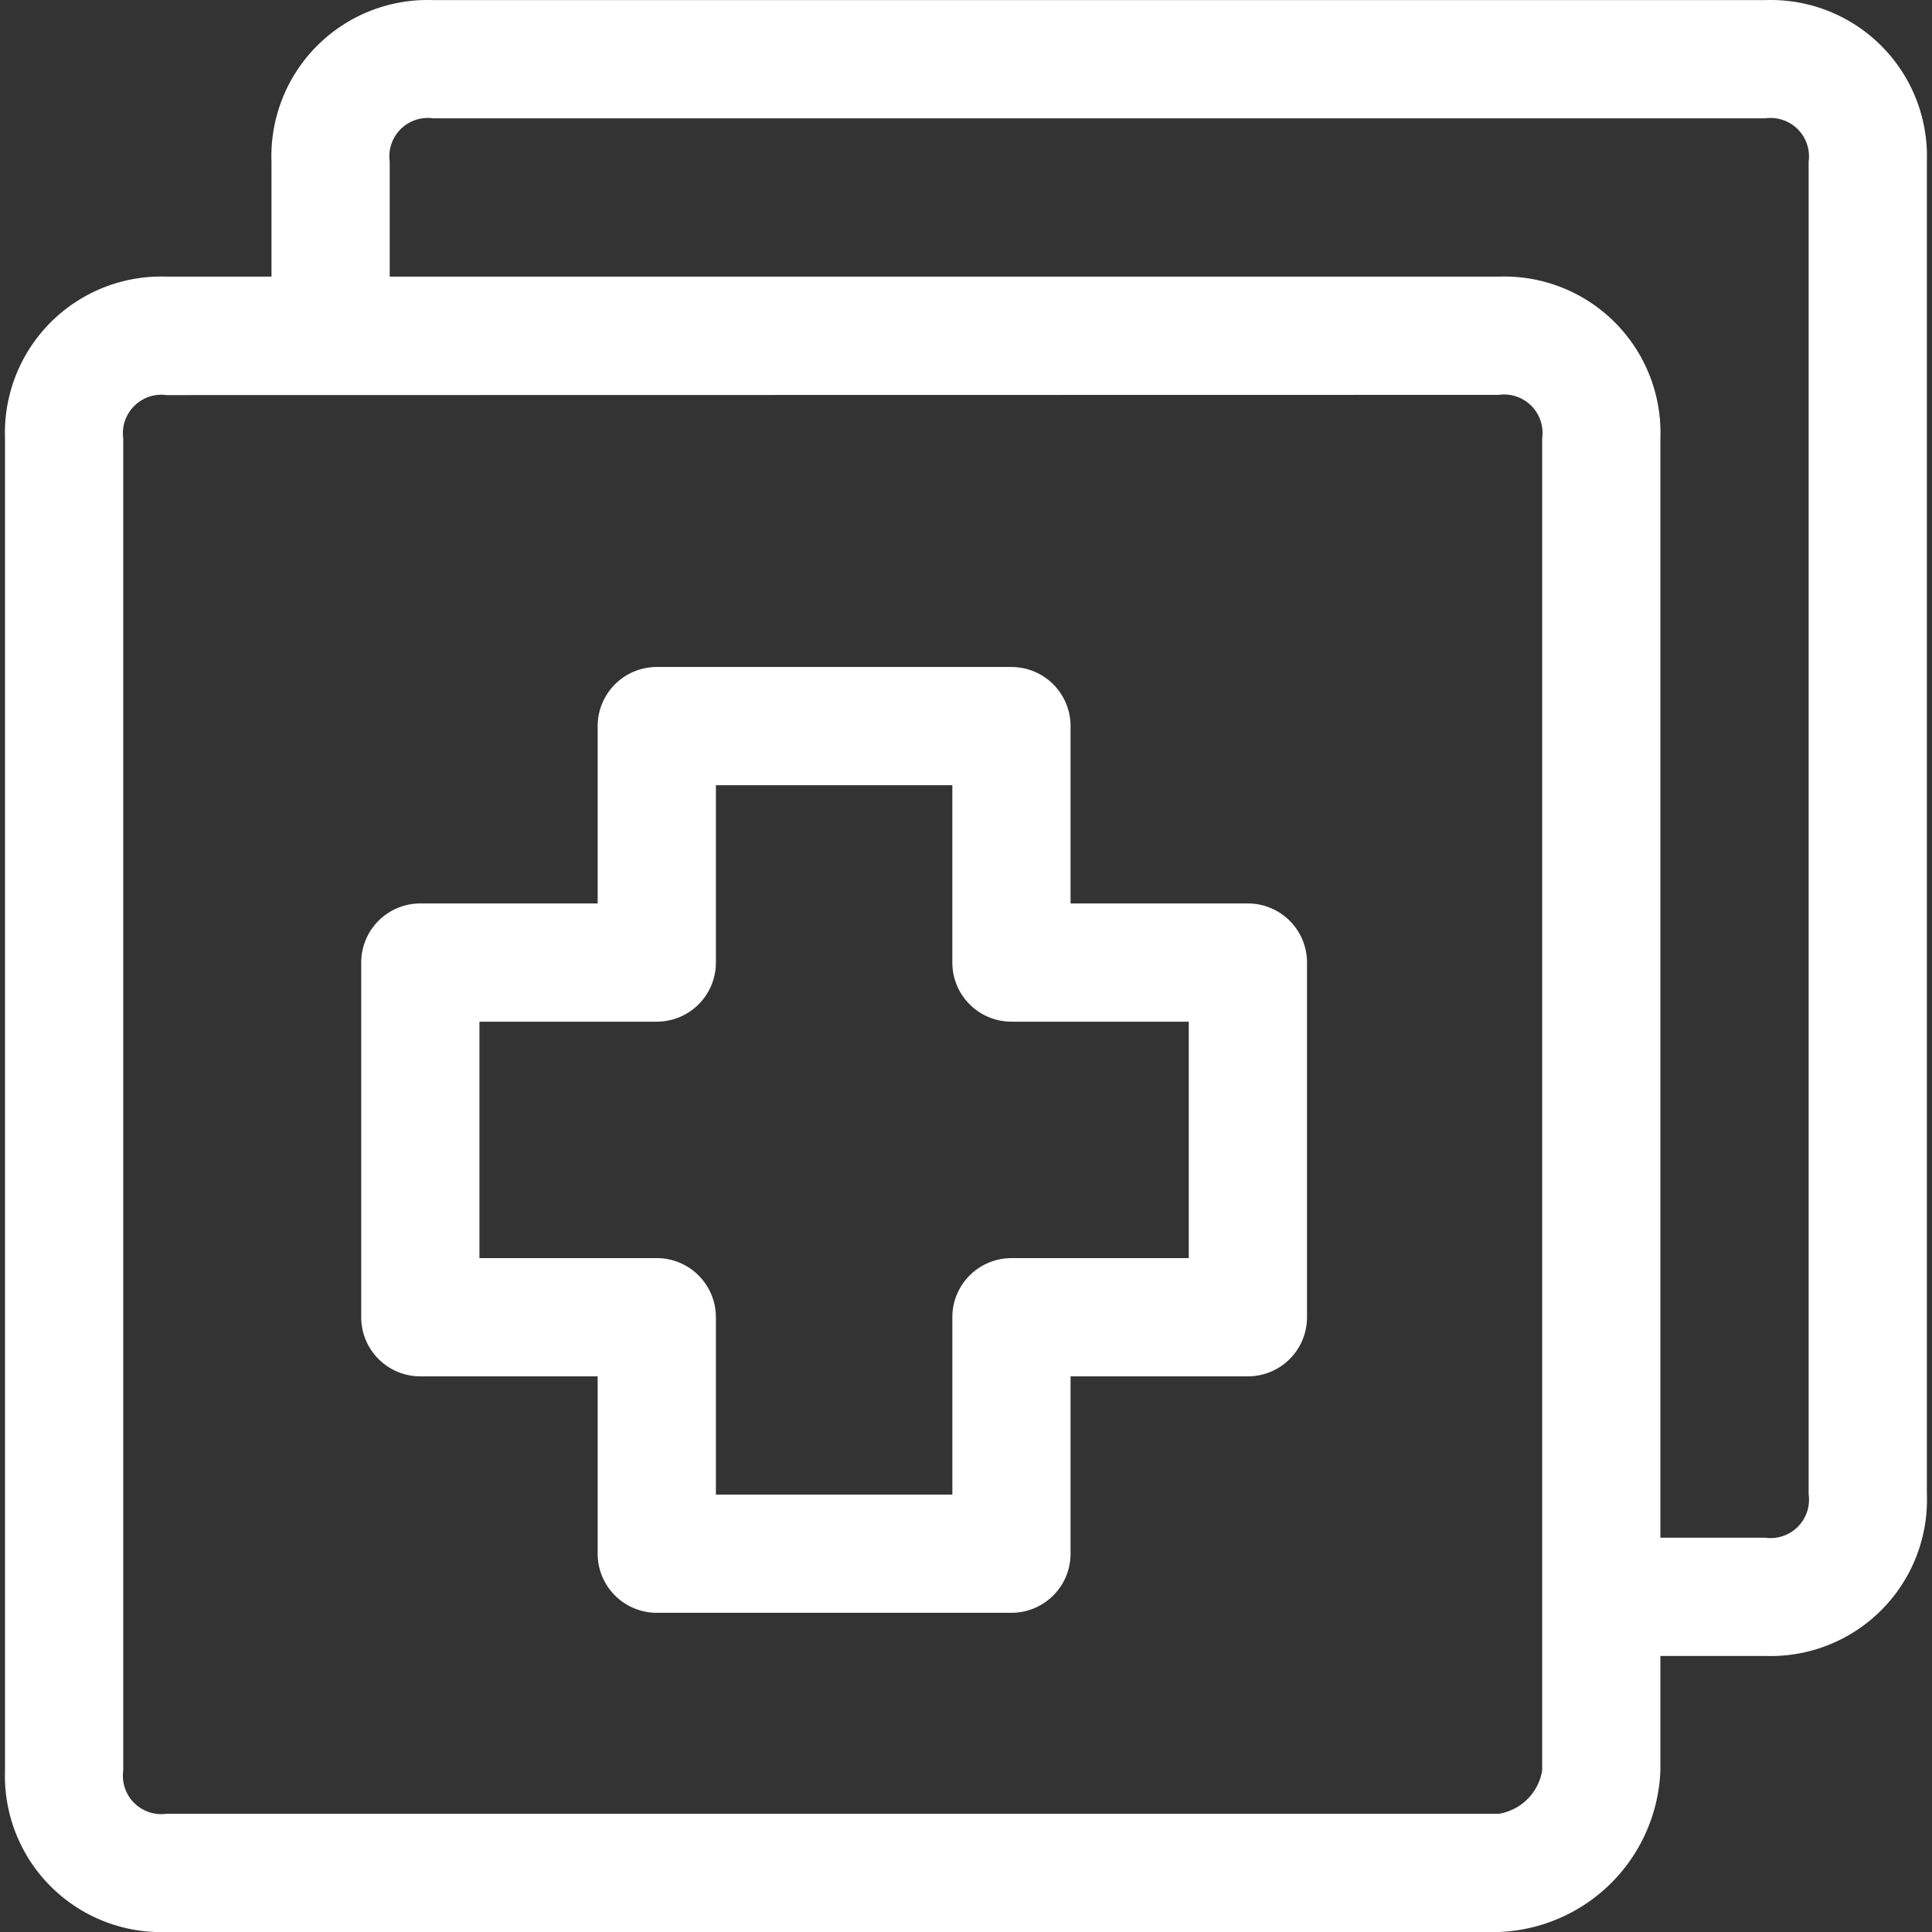
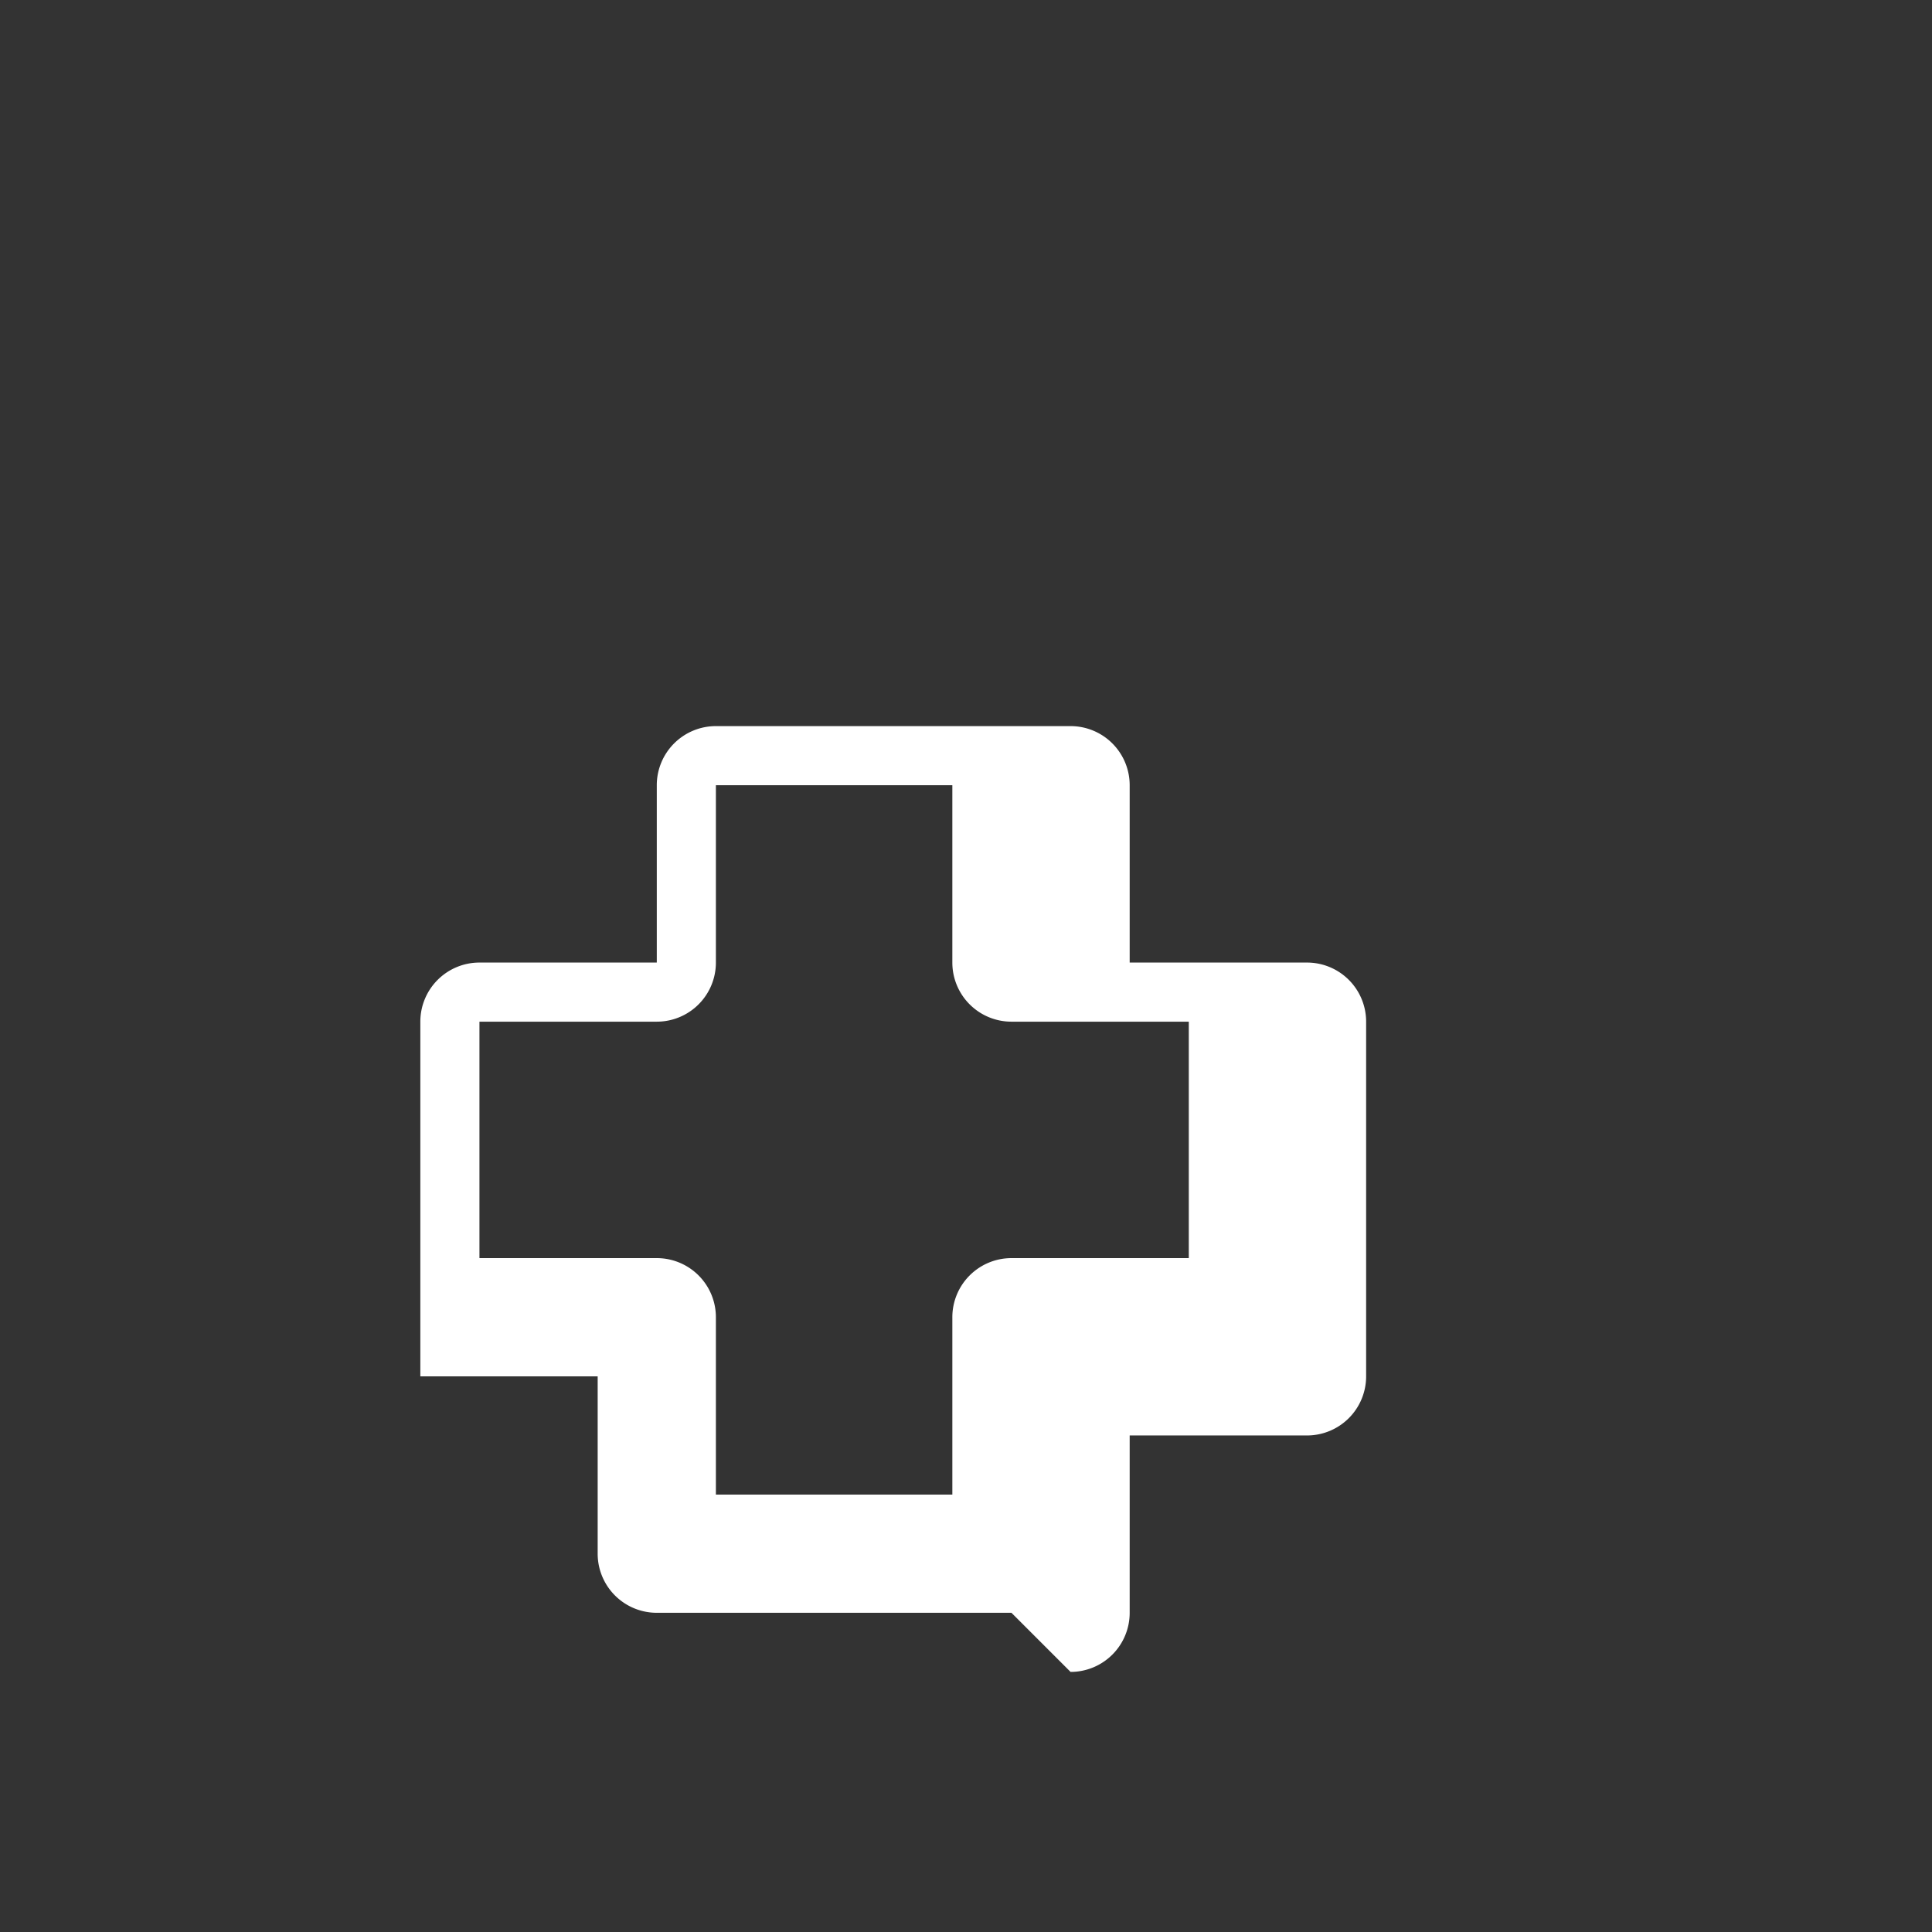
<svg xmlns="http://www.w3.org/2000/svg" t="1725268177002" class="icon" viewBox="0 0 1024 1024" version="1.1" p-id="14981" width="64" height="64">
  <rect x="0" y="0" width="1024" height="1024" fill="#333333" stroke="none" />
-   <path d="M794.444 1024H88.314A82.776 82.776 0 0 1 2.656 938.405V232.275a82.838 82.838 0 0 1 85.658-85.658h706.13a82.776 82.776 0 0 1 85.595 85.658v706.13a89.042 89.042 0 0 1-85.595 85.595z m-706.13-814.597A20.428 20.428 0 0 0 65.318 232.4v706.005a20.365 20.365 0 0 0 22.997 22.934h706.13a27.822 27.822 0 0 0 22.934-22.934V232.275a20.365 20.365 0 0 0-22.934-22.997z" fill="#ffffff" p-id="14982" />
-   <path d="M935.62 877.686h-86.911v-62.661h86.911a20.365 20.365 0 0 0 22.997-22.997V85.647A20.365 20.365 0 0 0 935.62 62.713H229.553a20.365 20.365 0 0 0-22.997 22.934V178.01h-62.661V85.647A82.776 82.776 0 0 1 229.553 0.052h706.067a82.776 82.776 0 0 1 85.658 85.595v706.067a82.838 82.838 0 0 1-85.658 85.971z" fill="#ffffff" p-id="14983" />
-   <path d="M536.092 854.815h-187.984a31.331 31.331 0 0 1-31.331-31.331v-93.992h-93.992a31.331 31.331 0 0 1-31.331-31.331v-187.984a31.331 31.331 0 0 1 31.331-31.331h93.992v-93.992a31.331 31.331 0 0 1 31.331-31.331h187.984a31.331 31.331 0 0 1 31.331 31.331v93.992h93.992a31.331 31.331 0 0 1 31.331 31.331v187.984a31.331 31.331 0 0 1-31.331 31.331h-93.992v93.992a31.331 31.331 0 0 1-31.331 31.331z m-156.653-62.661h125.323v-93.992a31.331 31.331 0 0 1 31.331-31.331h93.992v-125.323h-93.992a31.331 31.331 0 0 1-31.331-31.331v-93.992h-125.323v93.992a31.331 31.331 0 0 1-31.331 31.331h-93.992v125.323h93.992a31.331 31.331 0 0 1 31.331 31.331z" fill="#ffffff" p-id="14984" />
+   <path d="M536.092 854.815h-187.984a31.331 31.331 0 0 1-31.331-31.331v-93.992h-93.992v-187.984a31.331 31.331 0 0 1 31.331-31.331h93.992v-93.992a31.331 31.331 0 0 1 31.331-31.331h187.984a31.331 31.331 0 0 1 31.331 31.331v93.992h93.992a31.331 31.331 0 0 1 31.331 31.331v187.984a31.331 31.331 0 0 1-31.331 31.331h-93.992v93.992a31.331 31.331 0 0 1-31.331 31.331z m-156.653-62.661h125.323v-93.992a31.331 31.331 0 0 1 31.331-31.331h93.992v-125.323h-93.992a31.331 31.331 0 0 1-31.331-31.331v-93.992h-125.323v93.992a31.331 31.331 0 0 1-31.331 31.331h-93.992v125.323h93.992a31.331 31.331 0 0 1 31.331 31.331z" fill="#ffffff" p-id="14984" />
</svg>